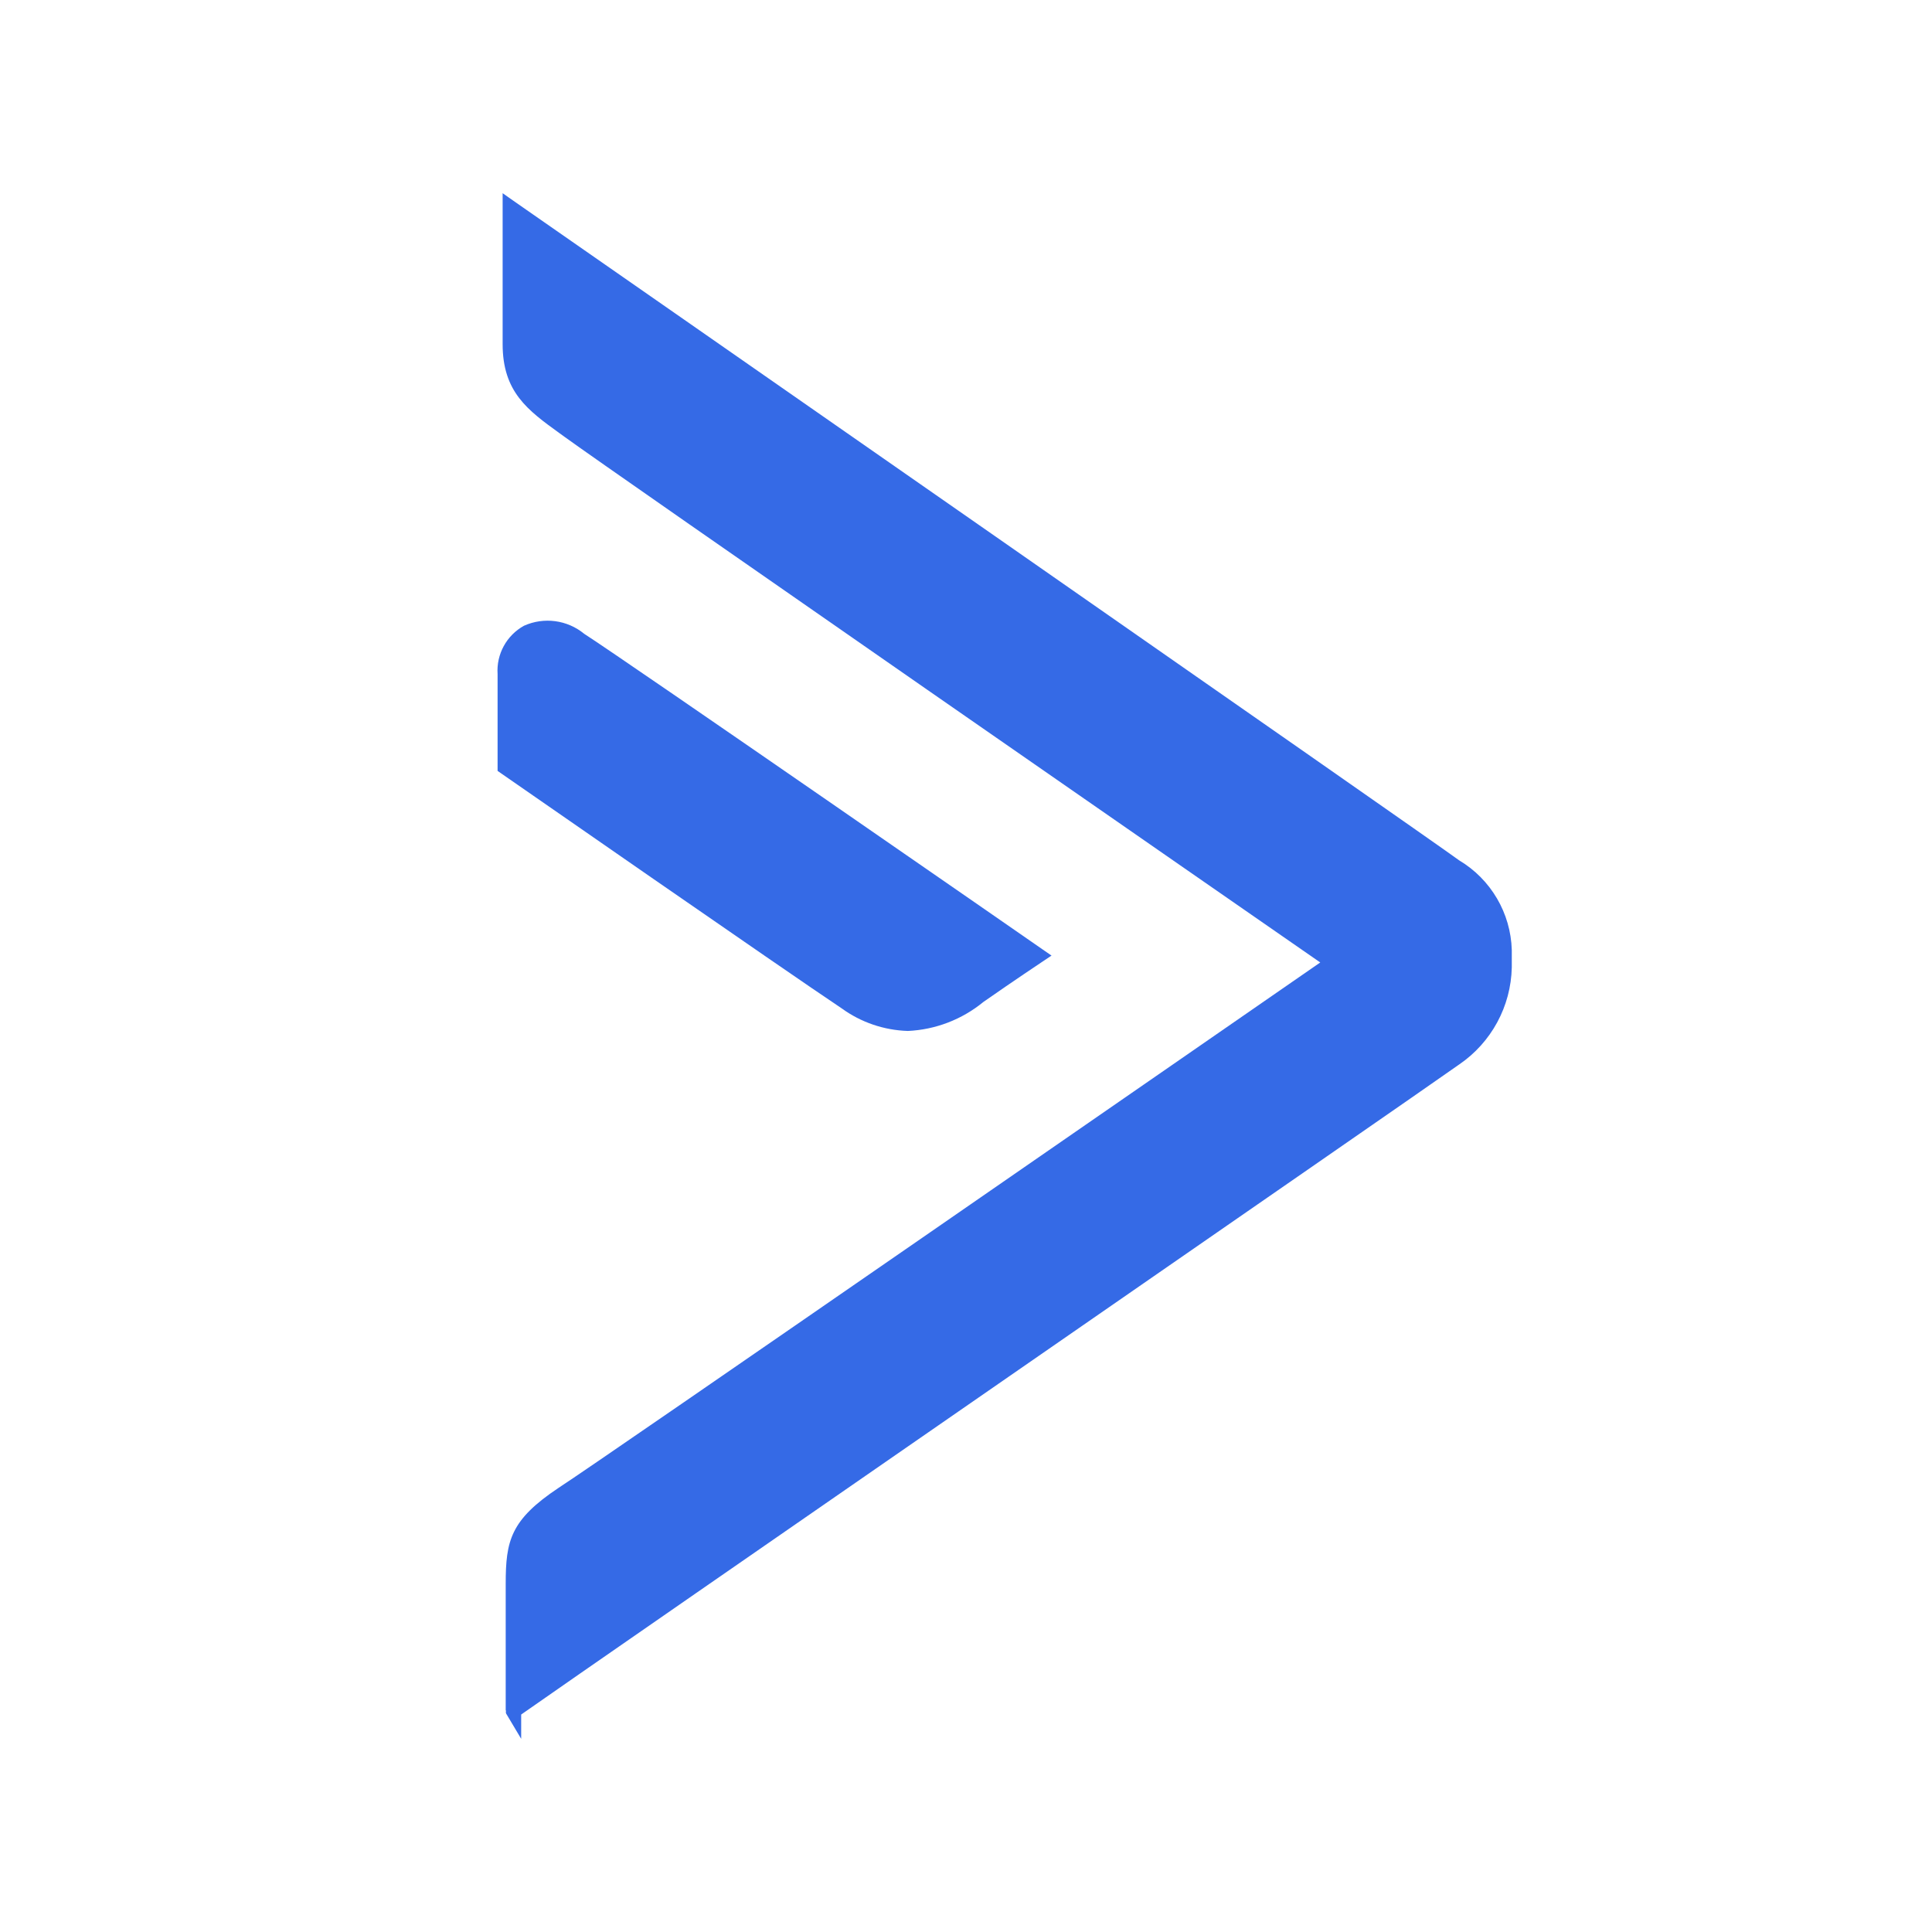
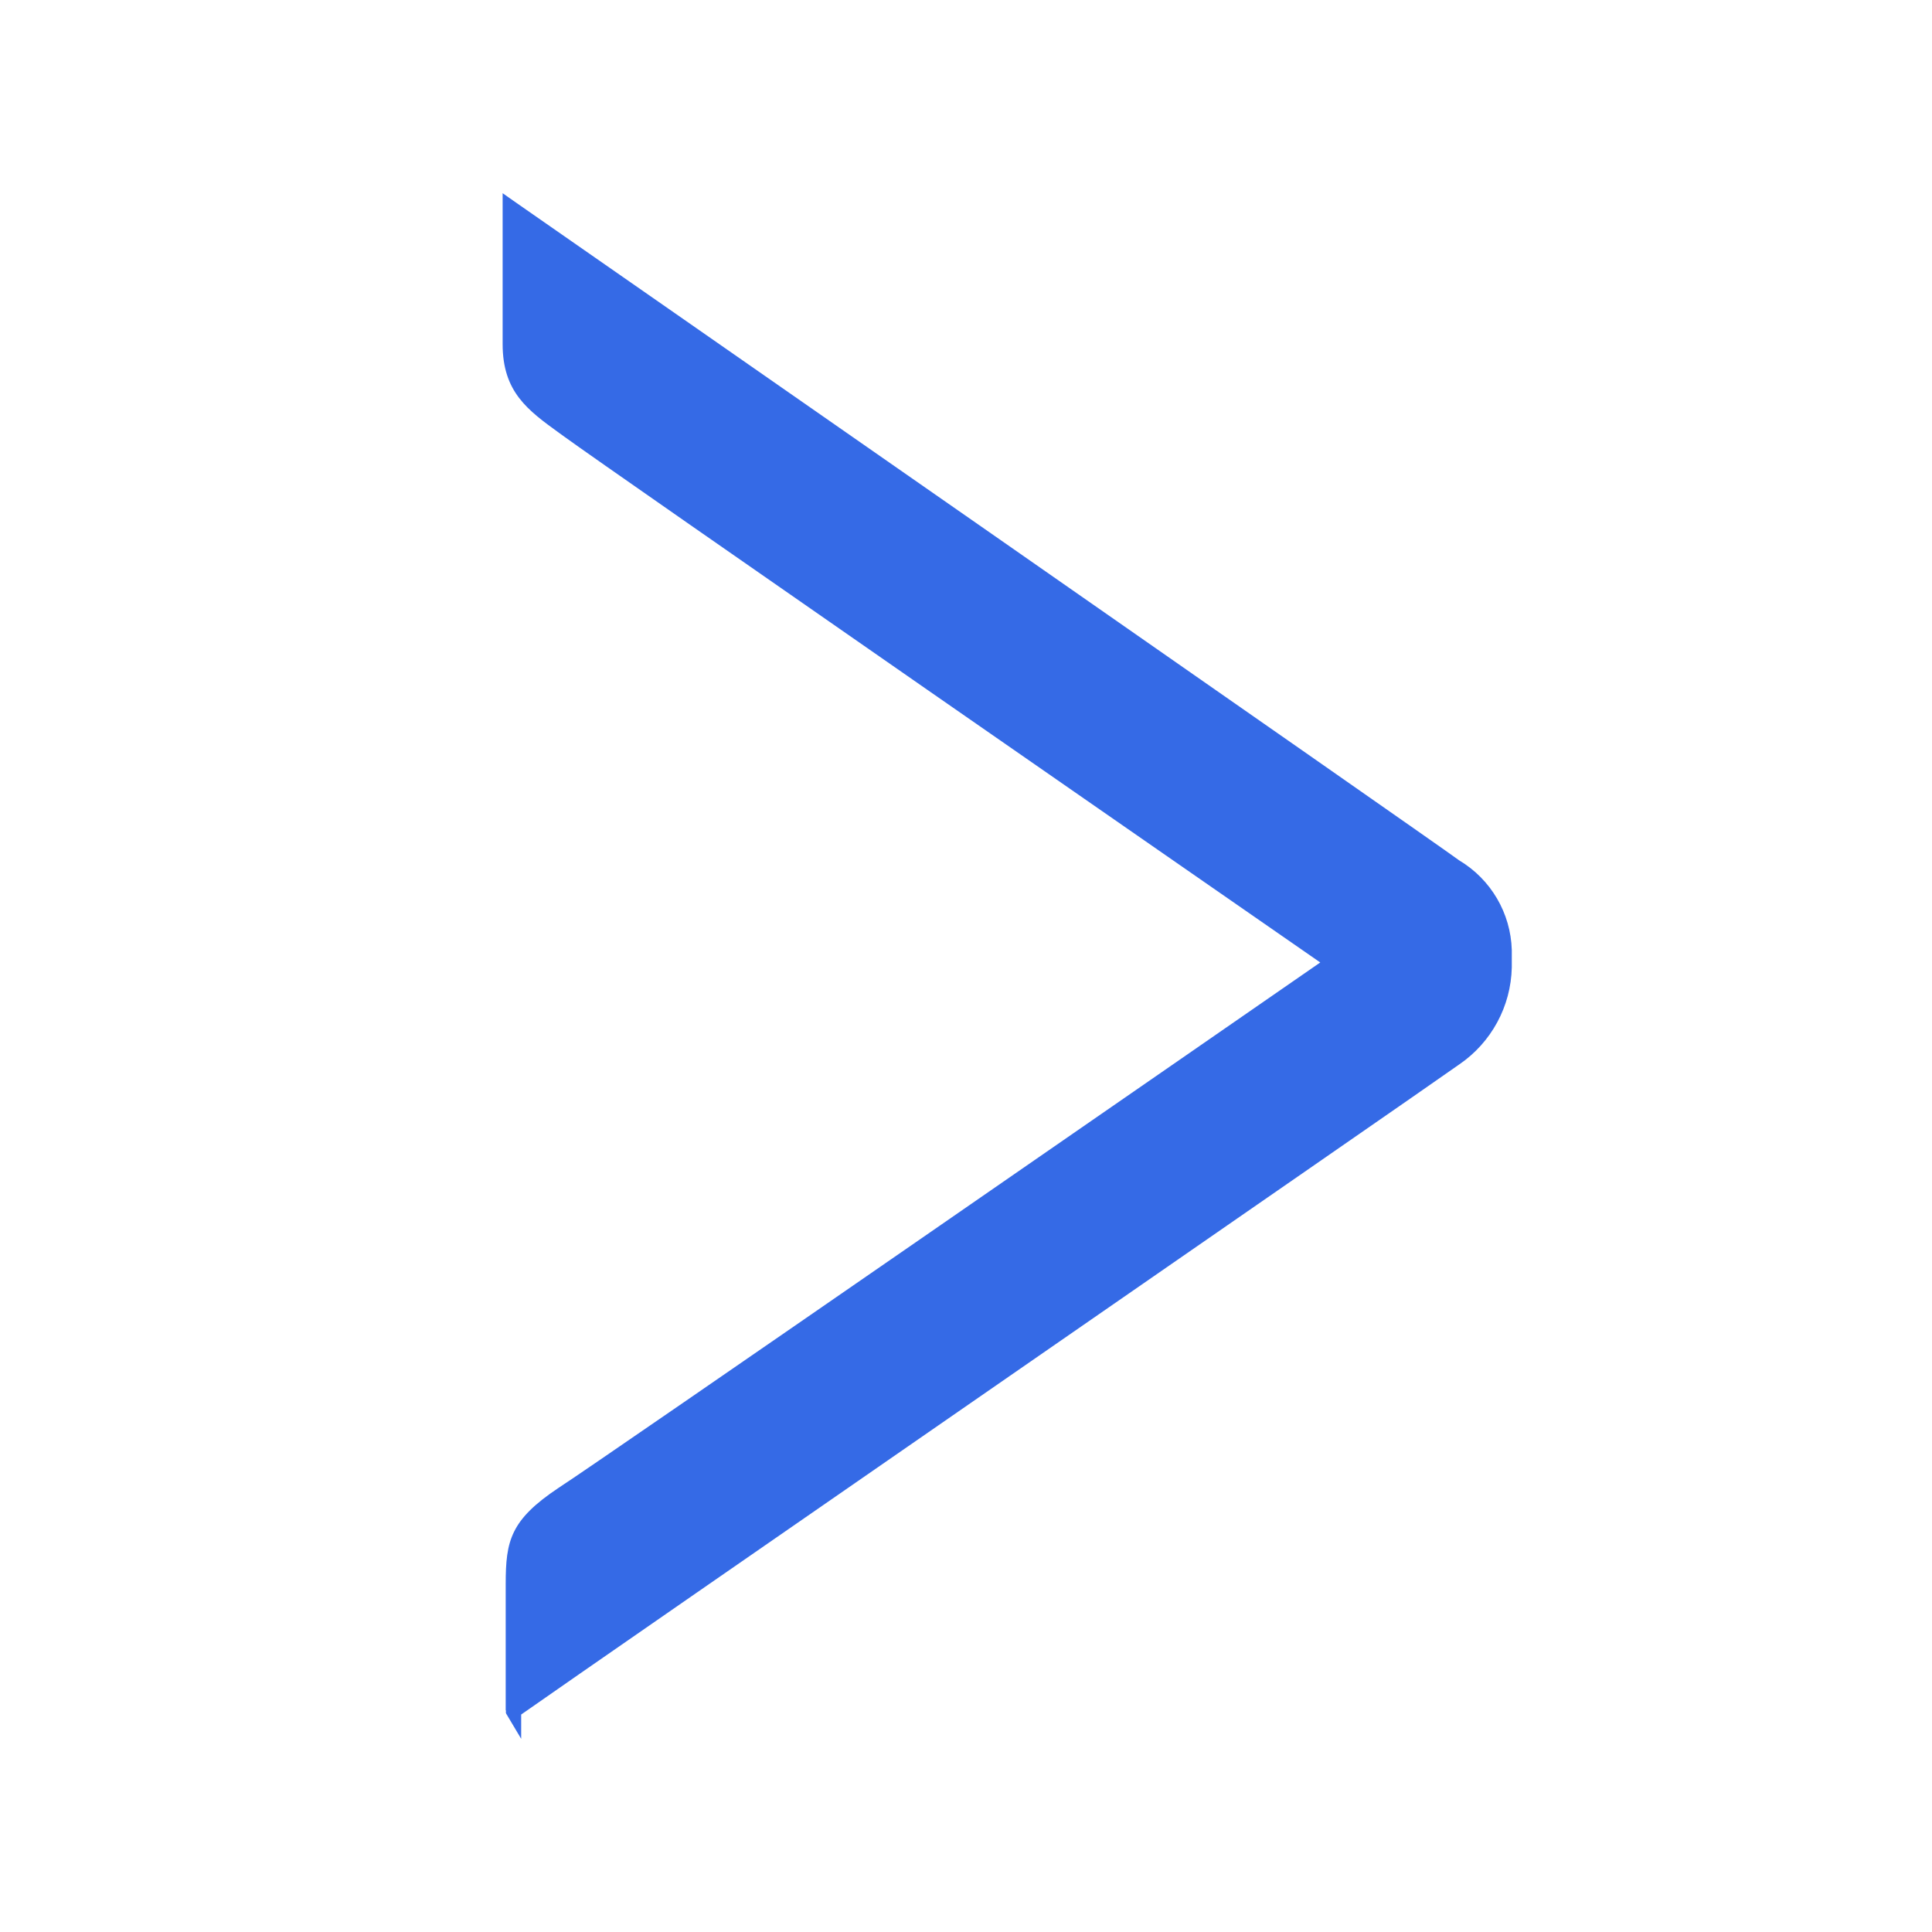
<svg xmlns="http://www.w3.org/2000/svg" viewBox="0 0 100 100">
  <defs>
    <style>.uuid-59588715-0587-4104-a8f8-5de74b2ca773{fill:none;}.uuid-59588715-0587-4104-a8f8-5de74b2ca773,.uuid-1b704265-b474-4b45-b591-b18b09283657{stroke-width:0px;}.uuid-1b704265-b474-4b45-b591-b18b09283657{fill:#356ae6;fill-rule:evenodd;}</style>
  </defs>
  <g id="uuid-fd8e0be0-b729-4d91-9f06-5e648dd6346f">
-     <rect class="uuid-59588715-0587-4104-a8f8-5de74b2ca773" width="100" height="100" />
-   </g>
+     </g>
  <g id="uuid-703051e8-92d1-4c3b-9793-aee39ec244b9">
    <path class="uuid-1b704265-b474-4b45-b591-b18b09283657" d="M75.527,44.532c1.642.981,2.669,2.732,2.723,4.642v.901c-.044,2.015-1.058,3.885-2.723,5.022l-.008.005c-1.059.756-11.841,8.216-23.256,16.118-11.167,7.729-23.75,16.438-25.287,17.524v1.257l-.747-1.254c-.048-.058-.06-.137-.031-.206h-.023v-6.56c0-2.237.248-3.313,2.741-4.973,2.082-1.337,35.046-24.166,39.42-27.191-4.341-3.011-36.88-25.573-39.11-27.203l-.264-.191c-1.648-1.192-2.946-2.131-2.946-4.614v-7.809l.625.439c1.946,1.352,47.611,33.141,48.885,34.093l-0.0 0Z" />
-     <path class="uuid-1b704265-b474-4b45-b591-b18b09283657" d="M46.984,53.362c-1.234-.039-2.428-.448-3.426-1.174-2.852-1.902-17.484-12.064-17.632-12.167l-.171-.119v-5.011c-.069-1.029.464-2.004,1.367-2.503,1.034-.464,2.241-.302,3.116.418,2.201,1.414,23.491,16.169,23.706,16.322l.483.333-.491.328s-1.439.957-3.036,2.072c-1.109.91-2.483,1.437-3.917,1.502Z" />
  </g>
</svg>